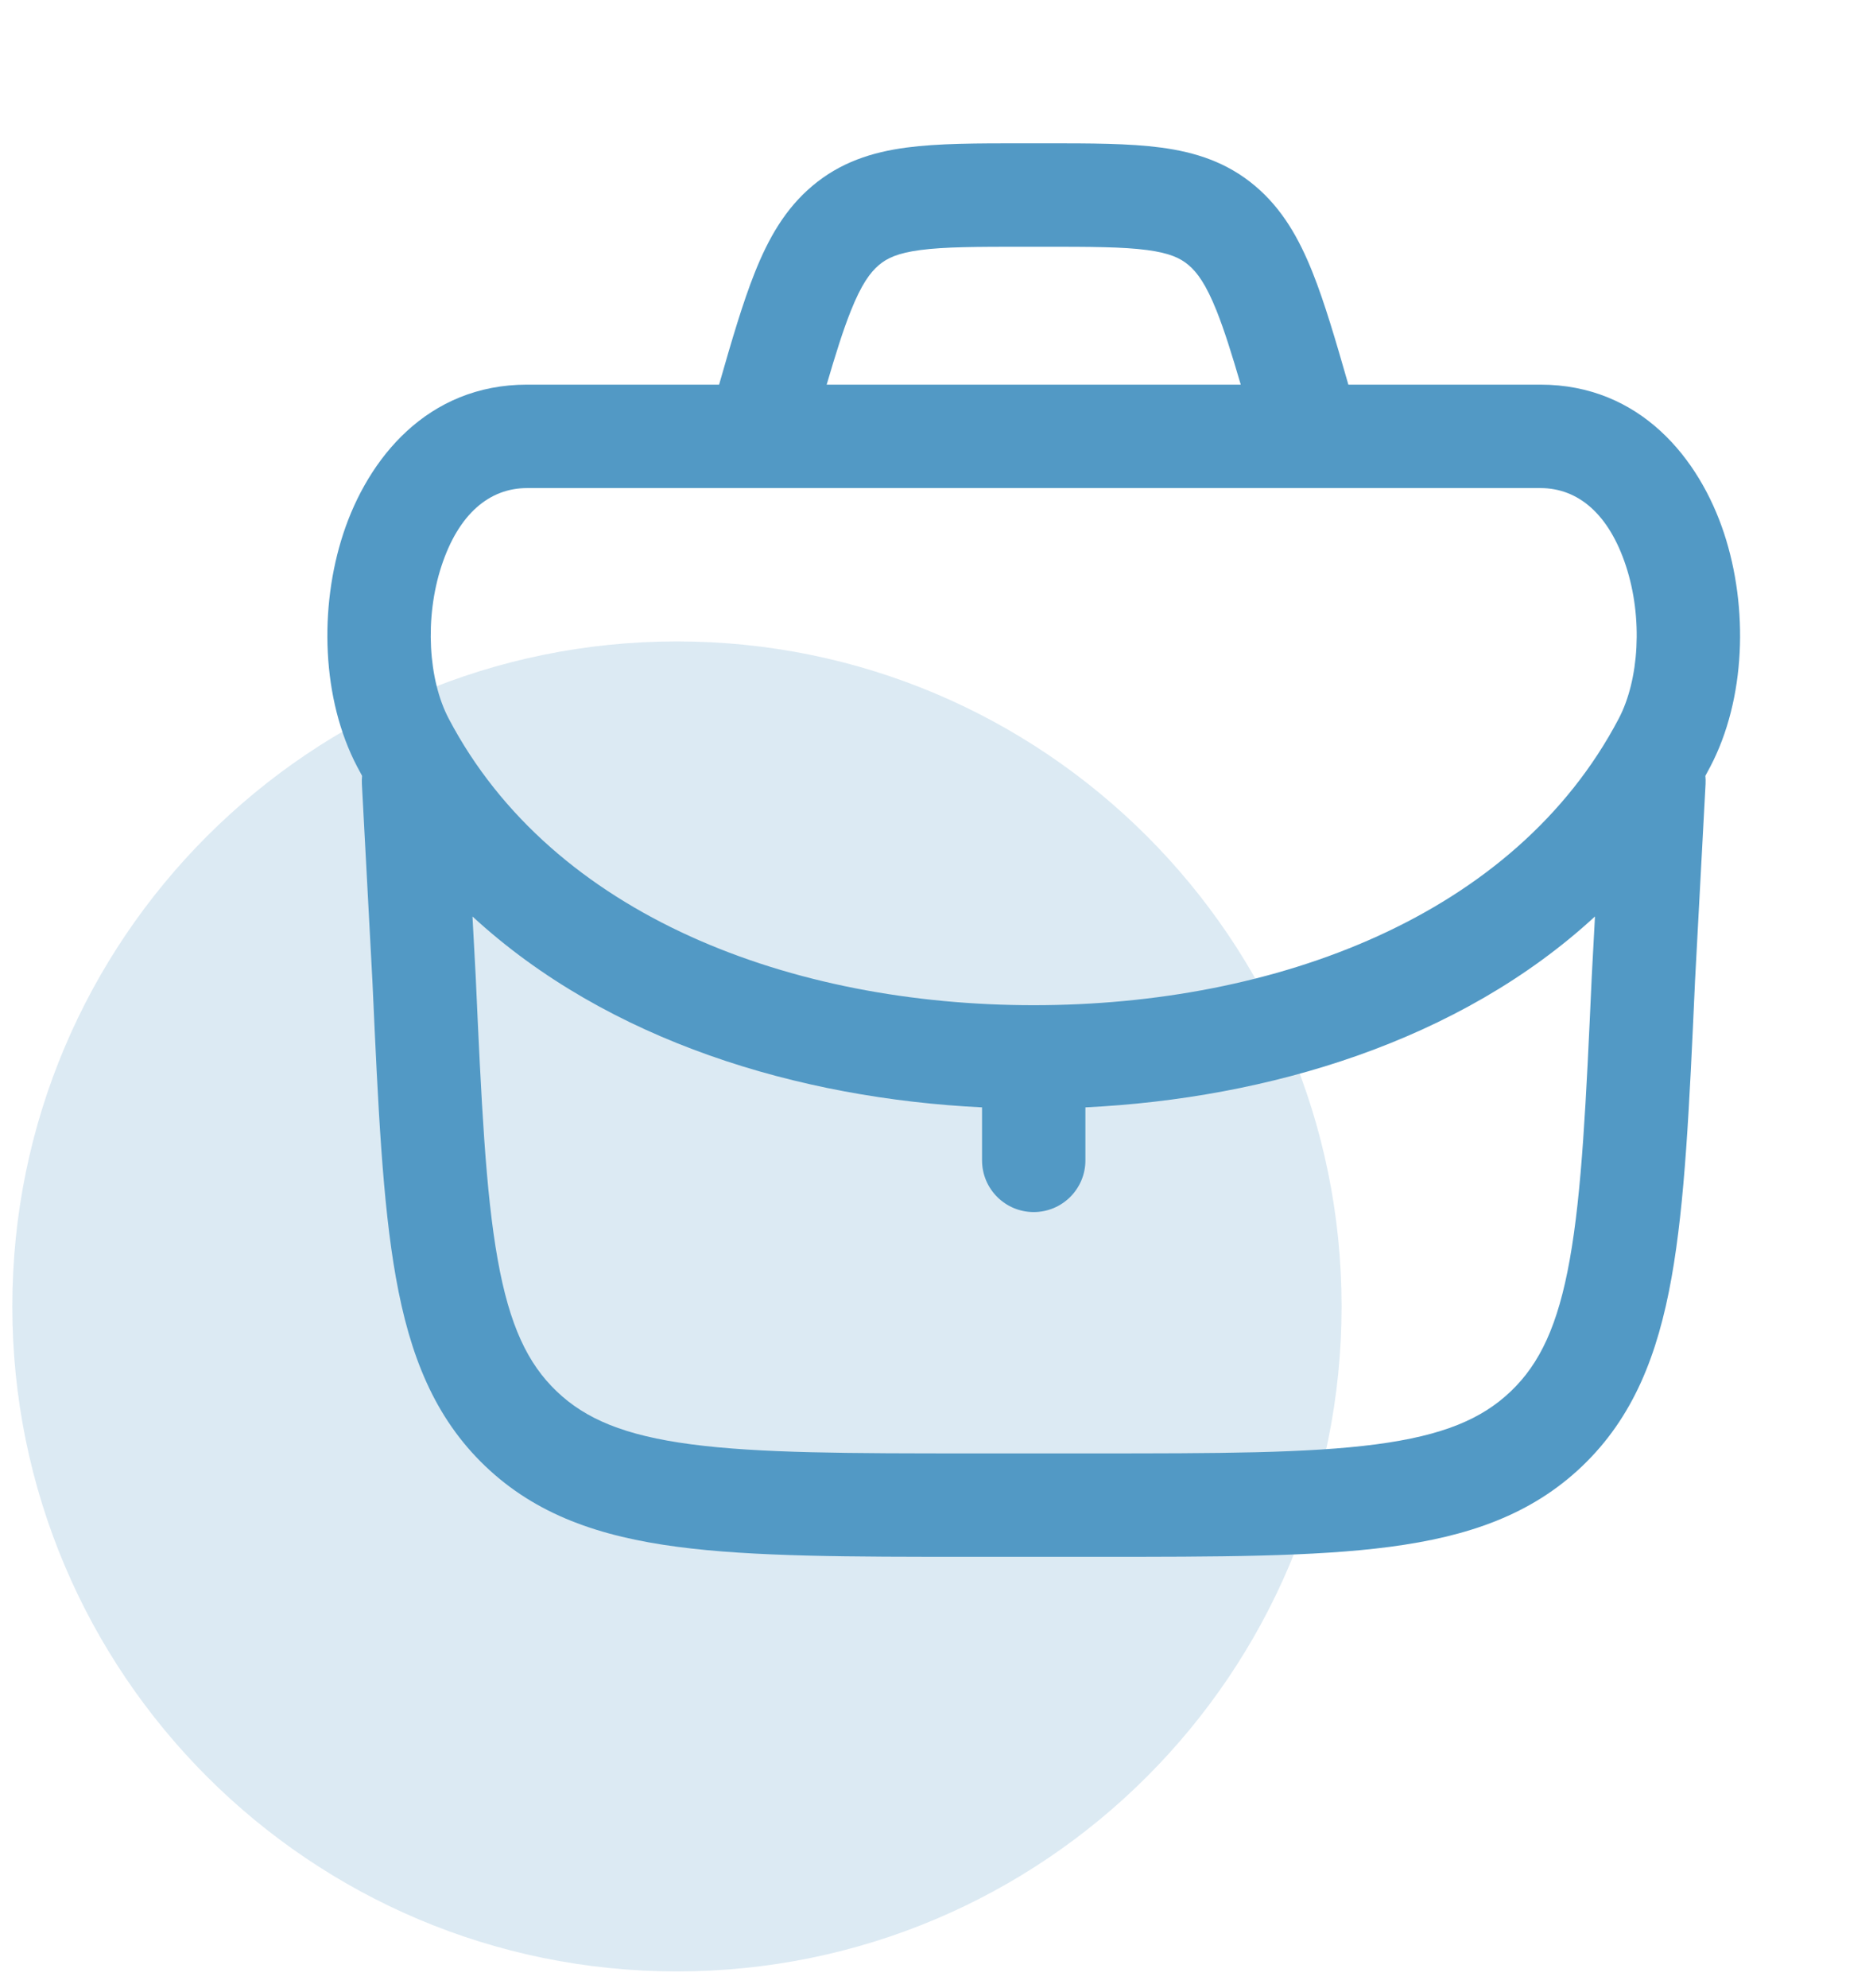
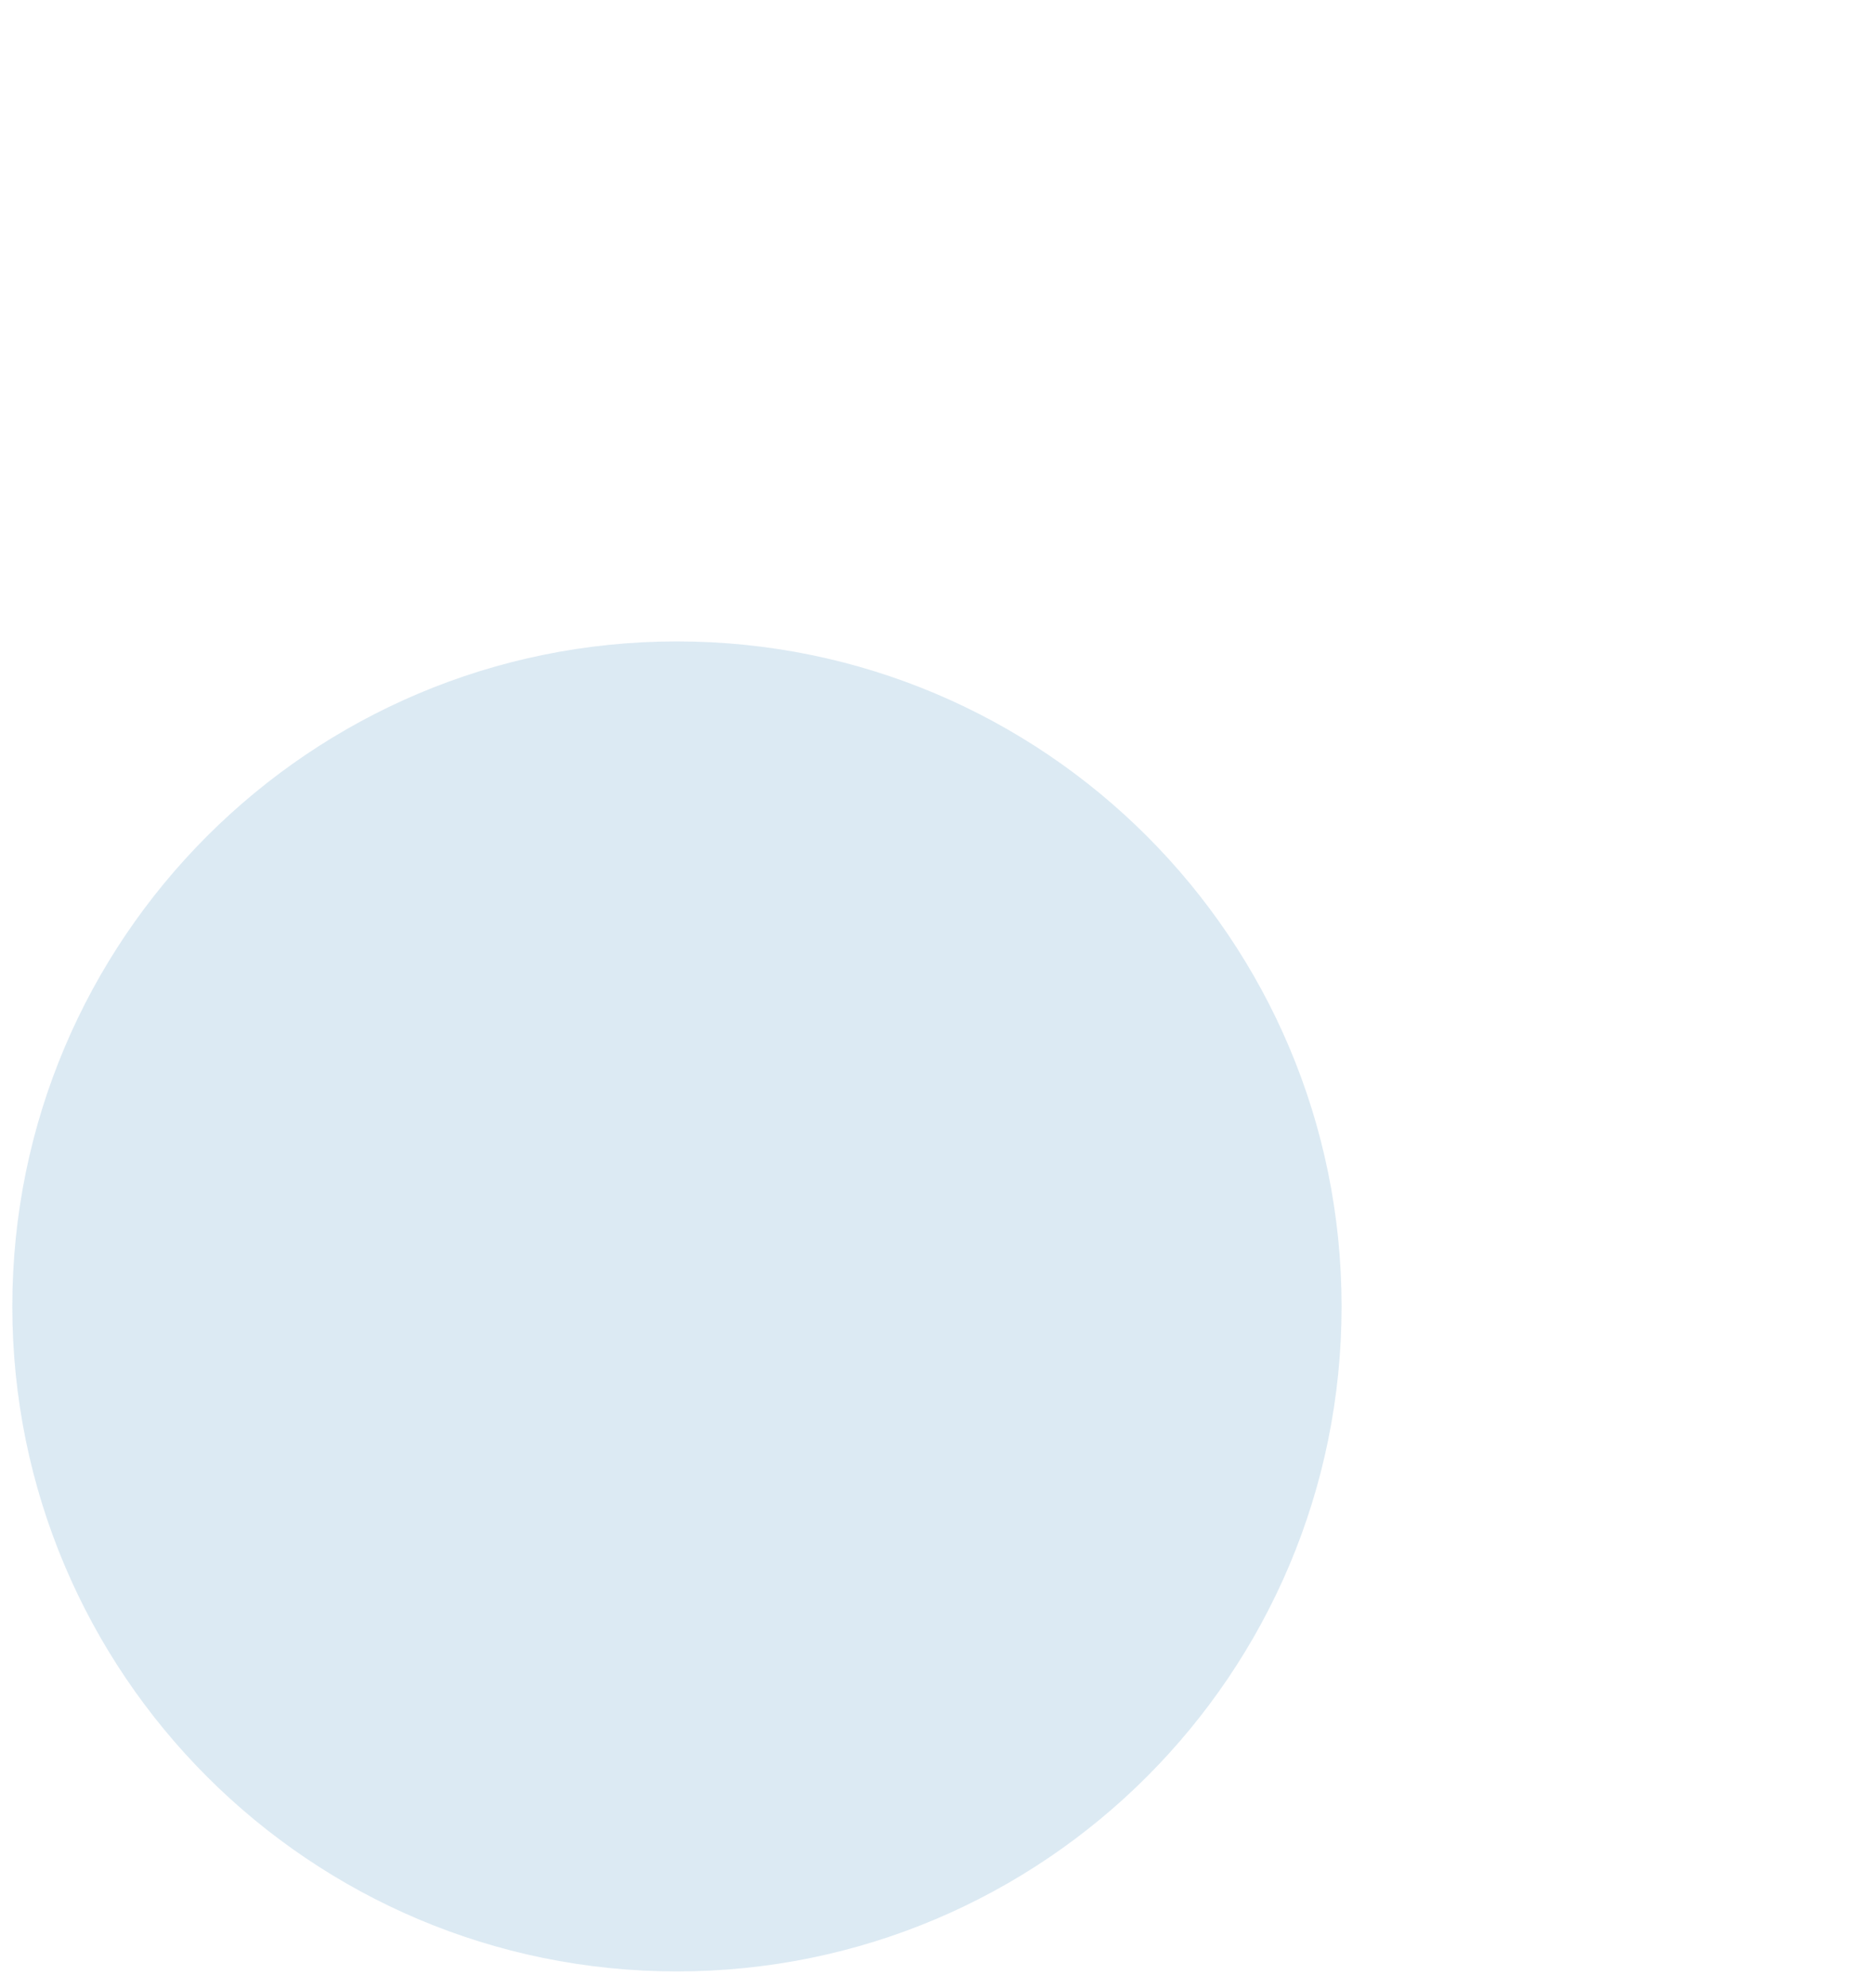
<svg xmlns="http://www.w3.org/2000/svg" width="66" height="70" viewBox="0 0 66 70" fill="none">
  <path d="M23.854 69.429C36.789 69.429 47.274 58.943 47.274 46.009C47.274 33.074 36.789 22.589 23.854 22.589C10.92 22.589 0.434 33.074 0.434 46.009C0.434 58.943 10.92 69.429 23.854 69.429Z" fill="#5299C5" fill-opacity="0.2" />
-   <path fill-rule="evenodd" clip-rule="evenodd" d="M36.028 5.047C34.436 5.047 33.066 5.047 31.941 5.197C30.723 5.359 29.615 5.715 28.629 6.544C27.667 7.353 27.075 8.4 26.596 9.602C26.177 10.652 25.79 11.969 25.339 13.546H18.573C15.054 13.546 12.966 16.152 12.098 18.789C11.238 21.404 11.336 24.624 12.588 27.005C12.644 27.111 12.701 27.218 12.759 27.323C12.75 27.416 12.747 27.51 12.752 27.607L13.123 34.552L13.129 34.678C13.323 38.953 13.477 42.343 13.95 44.991C14.437 47.719 15.301 49.916 17.098 51.633C18.895 53.35 21.129 54.114 23.876 54.476C26.543 54.828 29.936 54.828 34.215 54.828H38.637C42.916 54.828 46.309 54.828 48.976 54.476C51.723 54.114 53.957 53.35 55.754 51.633C57.551 49.916 58.415 47.719 58.902 44.991C59.375 42.343 59.529 38.953 59.723 34.678L59.728 34.559L59.729 34.545L60.1 27.607C60.105 27.51 60.102 27.416 60.093 27.323C60.151 27.218 60.208 27.111 60.264 27.005C61.516 24.624 61.614 21.404 60.754 18.789C59.886 16.152 57.798 13.546 54.279 13.546H47.513C47.061 11.969 46.674 10.652 46.255 9.602C45.776 8.4 45.184 7.353 44.222 6.544C43.236 5.715 42.128 5.359 40.91 5.197C39.786 5.047 38.416 5.047 36.824 5.047H36.028ZM43.721 13.546C43.402 12.457 43.139 11.622 42.872 10.951C42.498 10.015 42.188 9.593 41.878 9.332C41.592 9.091 41.219 8.913 40.429 8.807C39.573 8.693 38.448 8.69 36.71 8.69H36.142C34.403 8.69 33.278 8.693 32.422 8.807C31.632 8.913 31.259 9.091 30.974 9.332C30.664 9.593 30.353 10.015 29.98 10.951C29.712 11.622 29.449 12.457 29.13 13.546H43.721ZM15.559 19.927C14.953 21.769 15.094 23.944 15.812 25.309C19.483 32.291 27.943 35.401 36.426 35.401C44.909 35.401 53.369 32.291 57.04 25.309C57.758 23.944 57.899 21.769 57.293 19.927C56.694 18.105 55.612 17.189 54.279 17.189H18.573C17.24 17.189 16.158 18.105 15.559 19.927ZM38.247 38.999C44.687 38.685 51.426 36.678 56.203 32.276L56.091 34.365L56.09 34.38C55.889 38.818 55.742 41.967 55.316 44.351C54.9 46.683 54.256 48.026 53.237 48.999C52.218 49.973 50.848 50.555 48.499 50.865C46.098 51.182 42.946 51.186 38.503 51.186H34.349C29.906 51.186 26.754 51.182 24.353 50.865C22.004 50.555 20.633 49.973 19.615 48.999C18.596 48.026 17.952 46.683 17.536 44.351C17.11 41.967 16.963 38.818 16.762 34.38L16.649 32.276C21.425 36.678 28.165 38.685 34.605 38.999V40.865C34.605 41.871 35.42 42.686 36.426 42.686C37.432 42.686 38.247 41.871 38.247 40.865V38.999Z" fill="#5299C5" />
</svg>